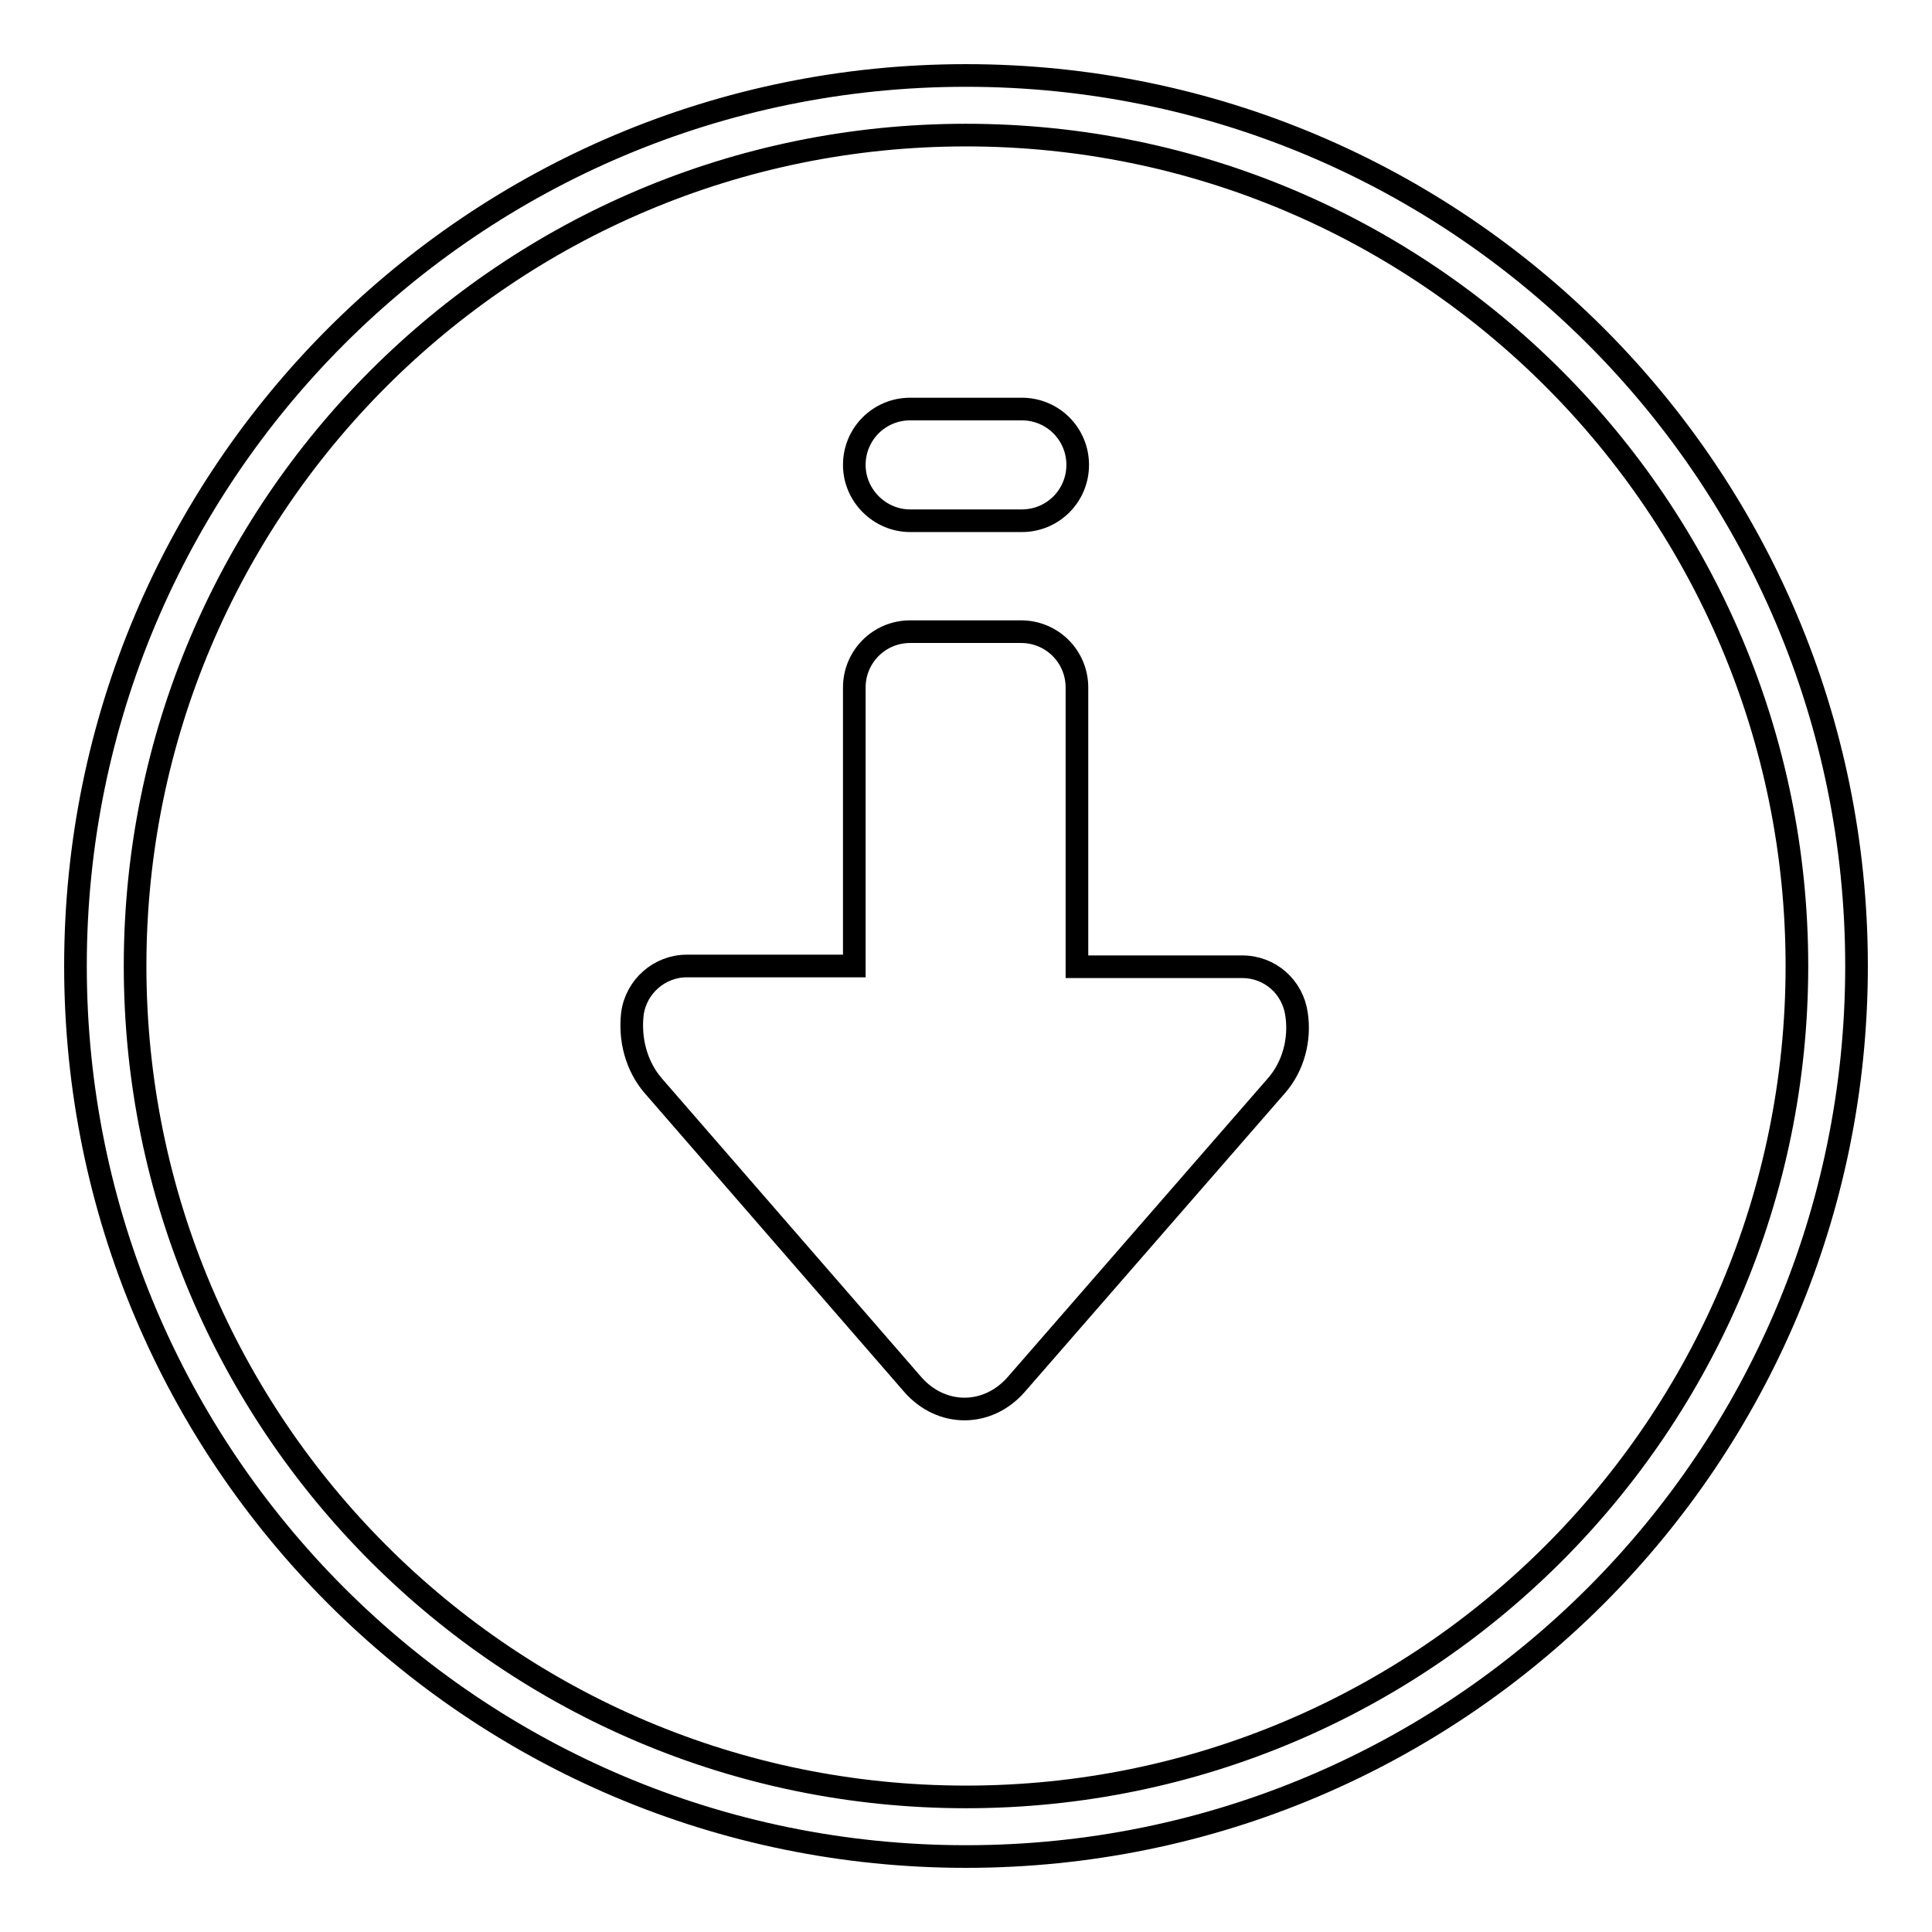
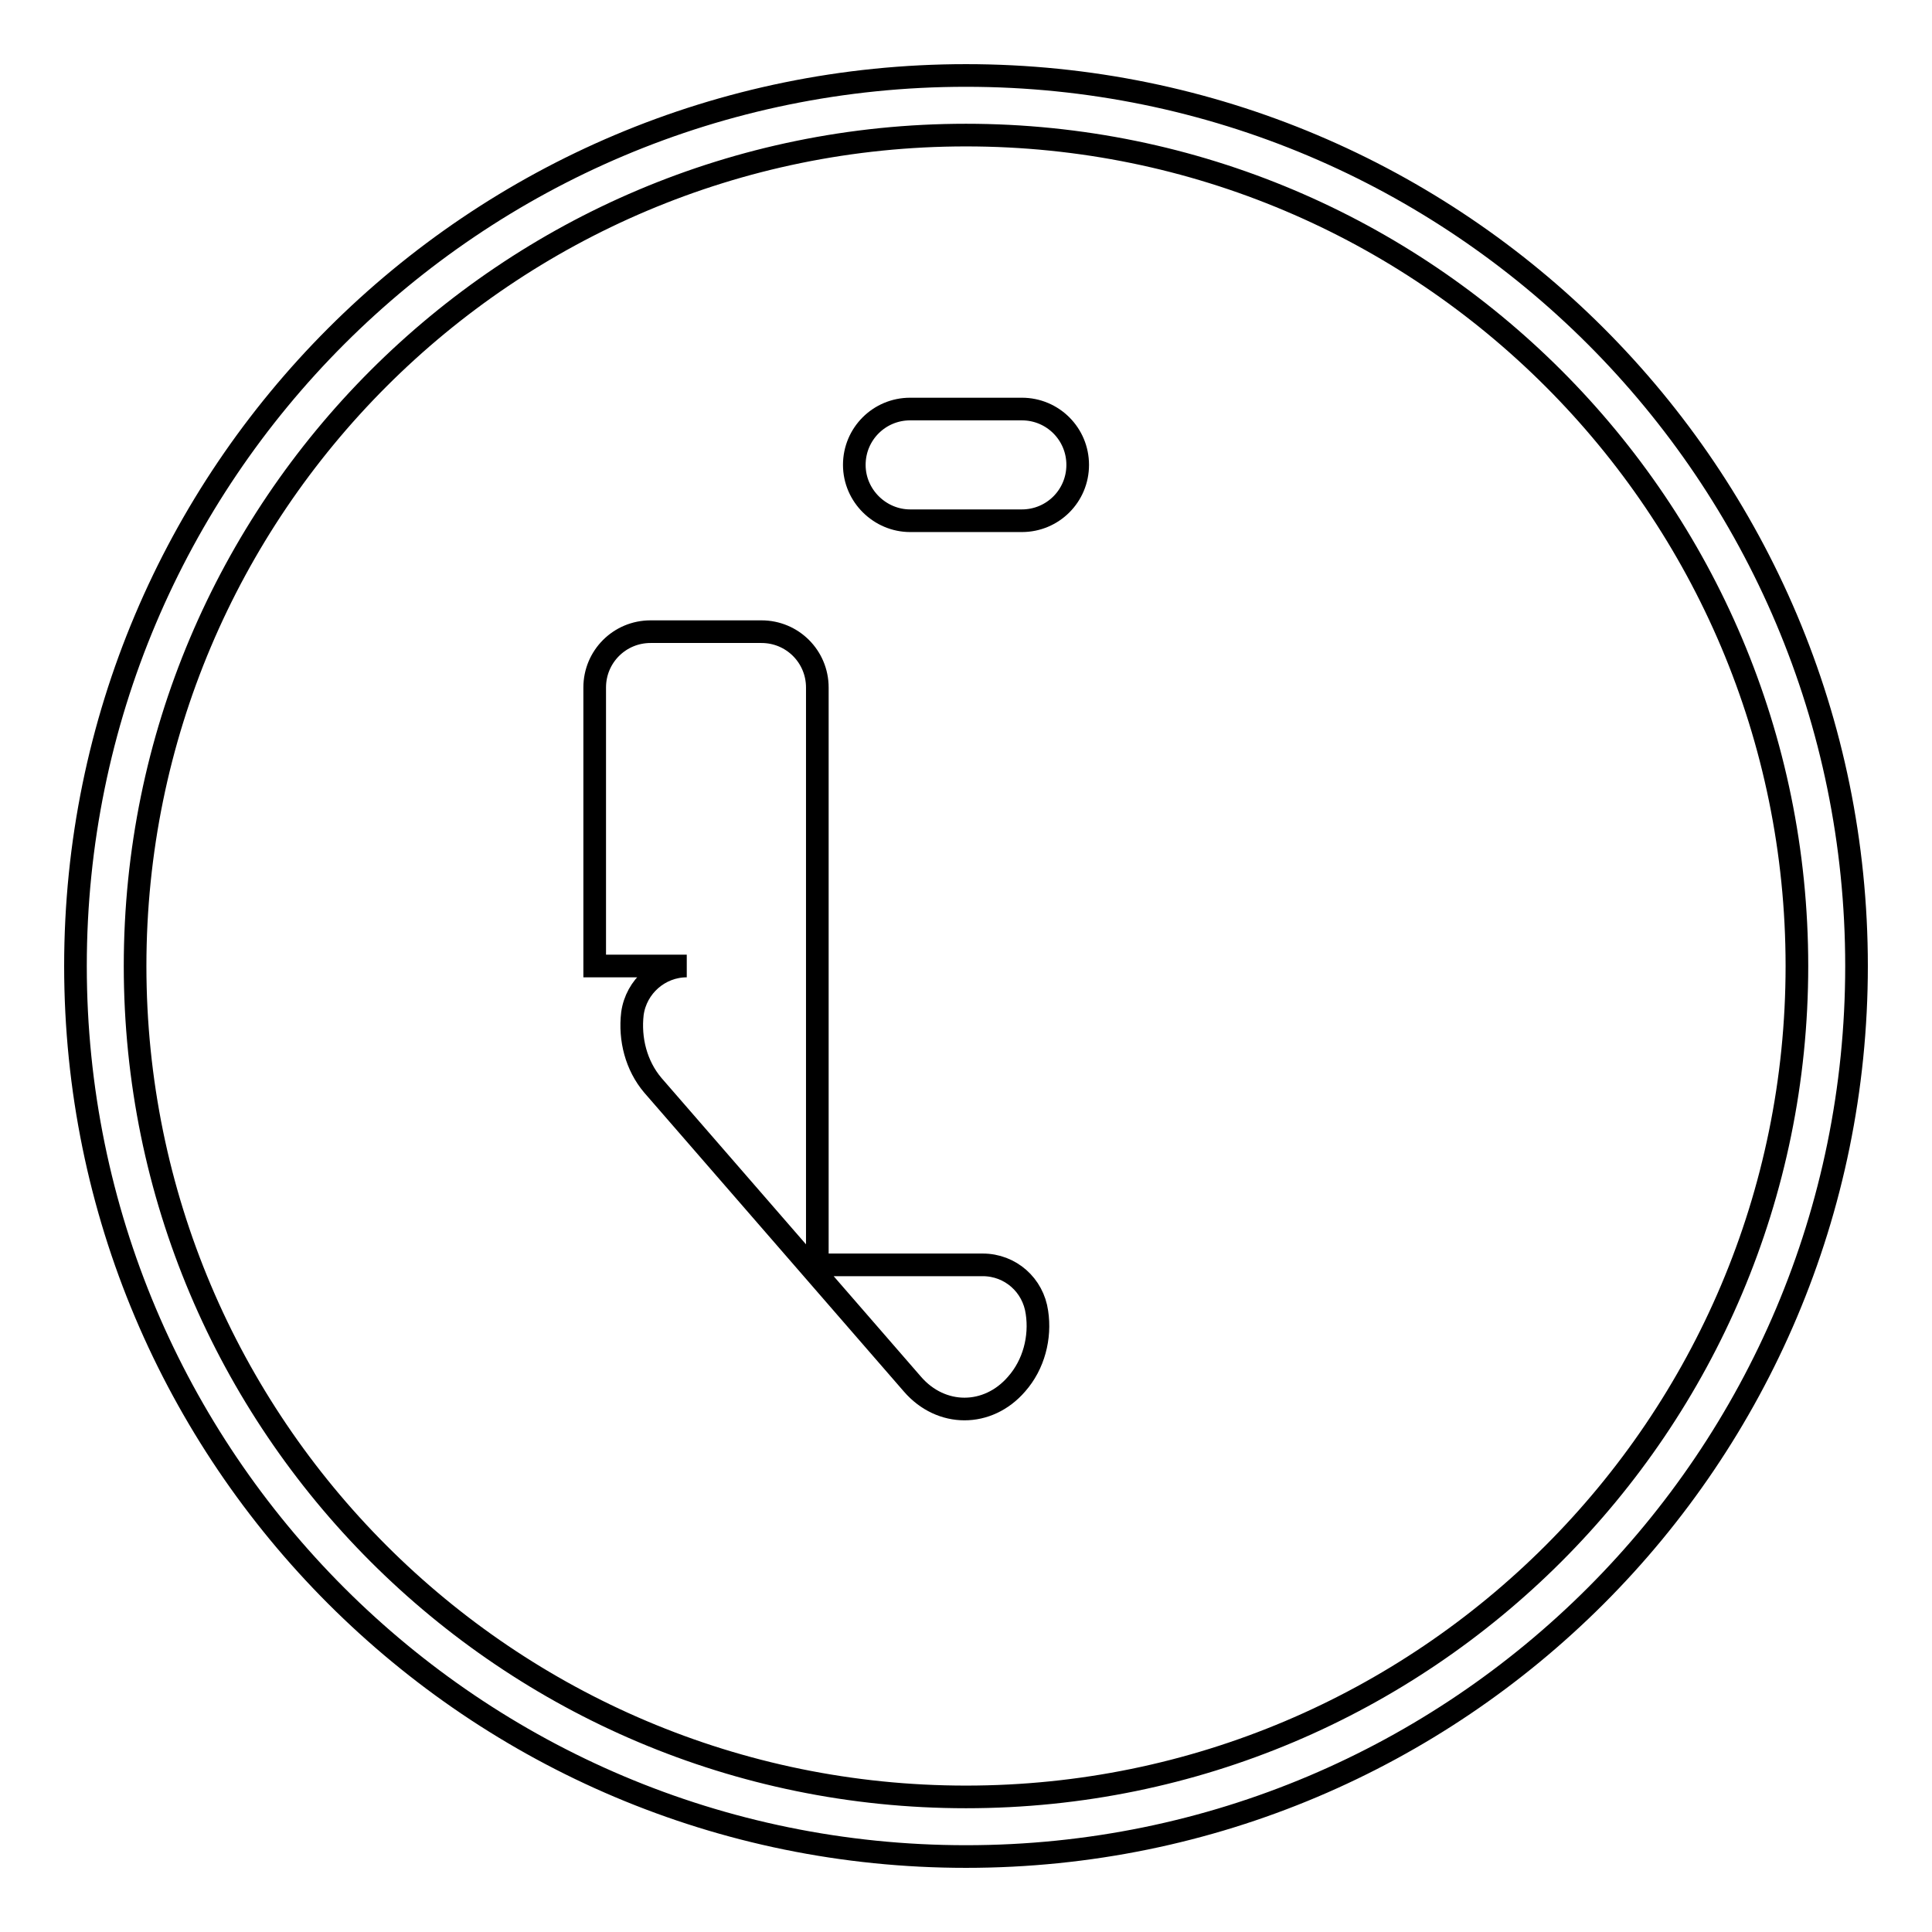
<svg xmlns="http://www.w3.org/2000/svg" version="1.1" x="0px" y="0px" viewBox="0 0 256 256" enable-background="new 0 0 256 256" xml:space="preserve">
  <g>
    <g>
-       <path stroke-width="3" fill-opacity="0" stroke="#000000" d="M120.6,69h14.8c4.1,0,7.4-3.3,7.4-7.4c0-4.1-3.3-7.4-7.4-7.4h-14.8c-4.1,0-7.4,3.3-7.4,7.4C113.2,65.7,116.6,69,120.6,69L120.6,69z M128,246c65.2,0,118-52.8,118-118c0-65.2-52.8-118-118-118C62.8,10,10,62.8,10,128C10,193.2,62.8,246,128,246L128,246z M128,17.9c60.8,0,110.1,49.3,110.1,110.1c0,60.8-49.3,110.1-110.1,110.1c-60.8,0-110.1-49.3-110.1-110.1S67.2,17.9,128,17.9L128,17.9z M120.9,183.4c3.8,4.4,10,4.4,13.8,0l34.4-39.5c2.3-2.6,3.2-6.2,2.7-9.5c-0.5-3.6-3.5-6.3-7.2-6.3h-21.9V91.1c0-4.1-3.3-7.4-7.4-7.4h-14.7c-4.1,0-7.4,3.3-7.4,7.4V128H91c-3.6,0-6.7,2.7-7.2,6.3c-0.4,3.4,0.5,6.9,2.7,9.5L120.9,183.4L120.9,183.4z" />
+       <path stroke-width="3" fill-opacity="0" stroke="#000000" d="M120.6,69h14.8c4.1,0,7.4-3.3,7.4-7.4c0-4.1-3.3-7.4-7.4-7.4h-14.8c-4.1,0-7.4,3.3-7.4,7.4C113.2,65.7,116.6,69,120.6,69L120.6,69z M128,246c65.2,0,118-52.8,118-118c0-65.2-52.8-118-118-118C62.8,10,10,62.8,10,128C10,193.2,62.8,246,128,246L128,246z M128,17.9c60.8,0,110.1,49.3,110.1,110.1c0,60.8-49.3,110.1-110.1,110.1c-60.8,0-110.1-49.3-110.1-110.1S67.2,17.9,128,17.9L128,17.9z M120.9,183.4c3.8,4.4,10,4.4,13.8,0c2.3-2.6,3.2-6.2,2.7-9.5c-0.5-3.6-3.5-6.3-7.2-6.3h-21.9V91.1c0-4.1-3.3-7.4-7.4-7.4h-14.7c-4.1,0-7.4,3.3-7.4,7.4V128H91c-3.6,0-6.7,2.7-7.2,6.3c-0.4,3.4,0.5,6.9,2.7,9.5L120.9,183.4L120.9,183.4z" />
    </g>
  </g>
</svg>